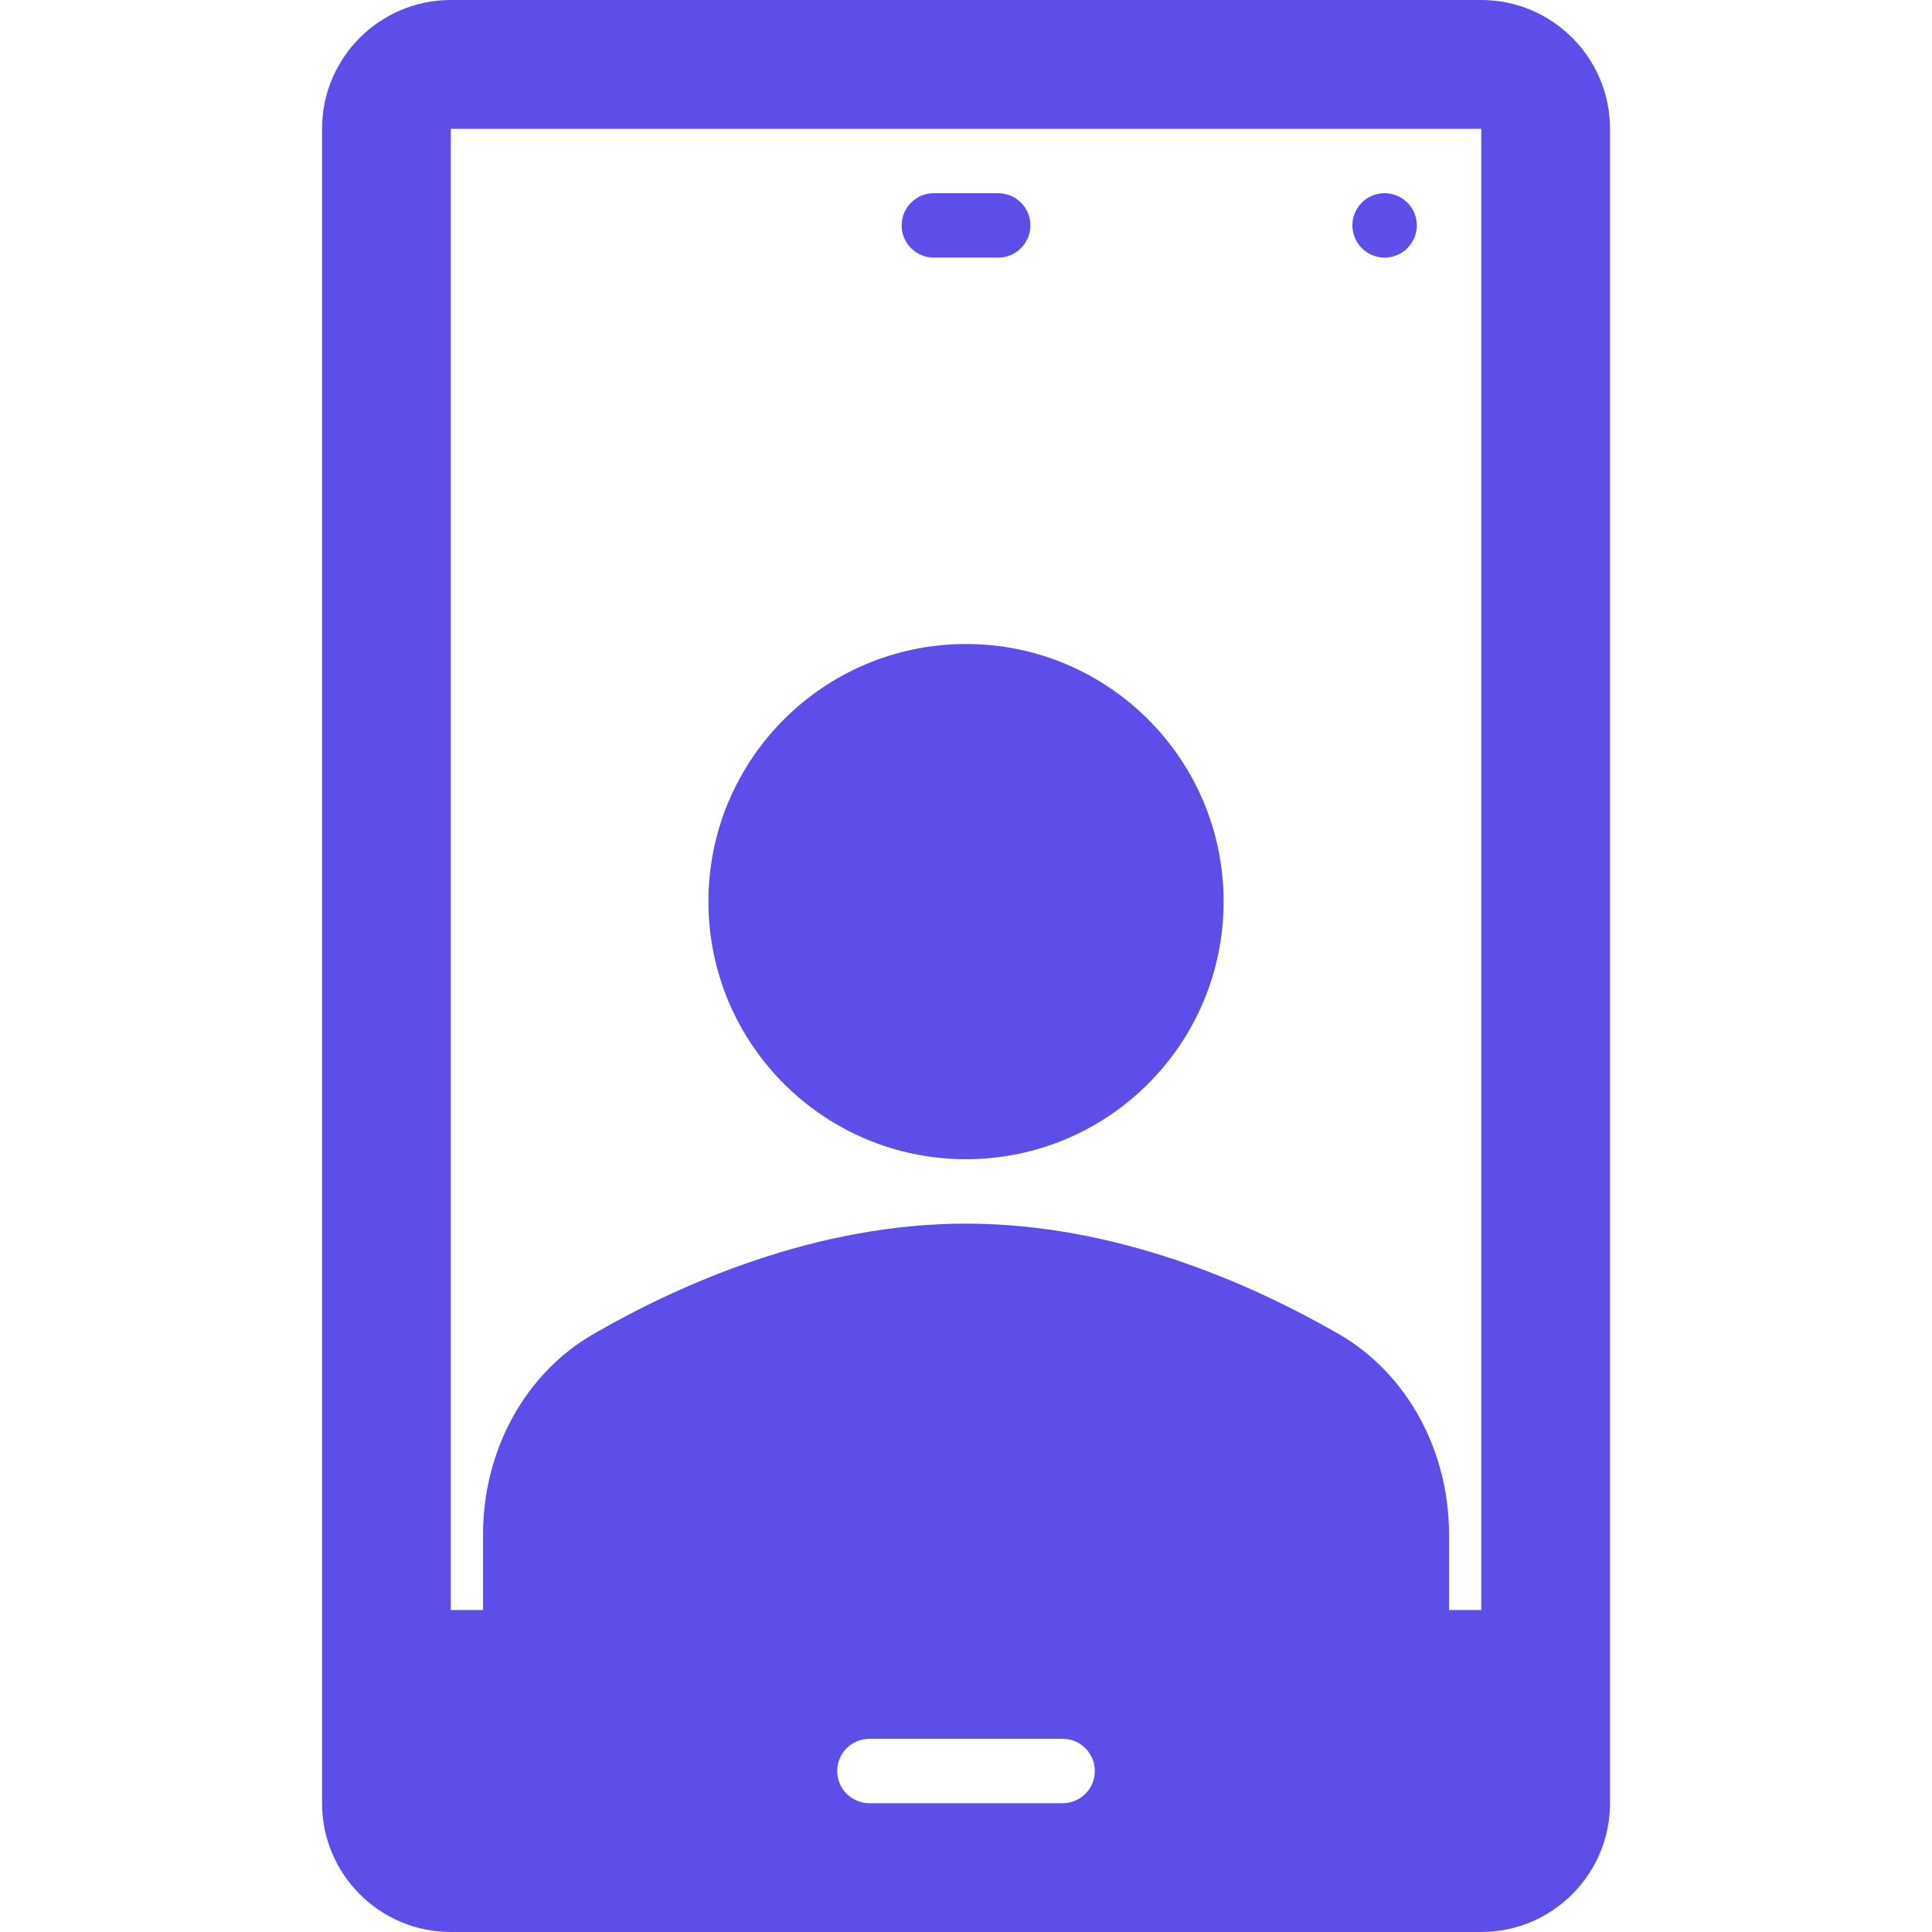
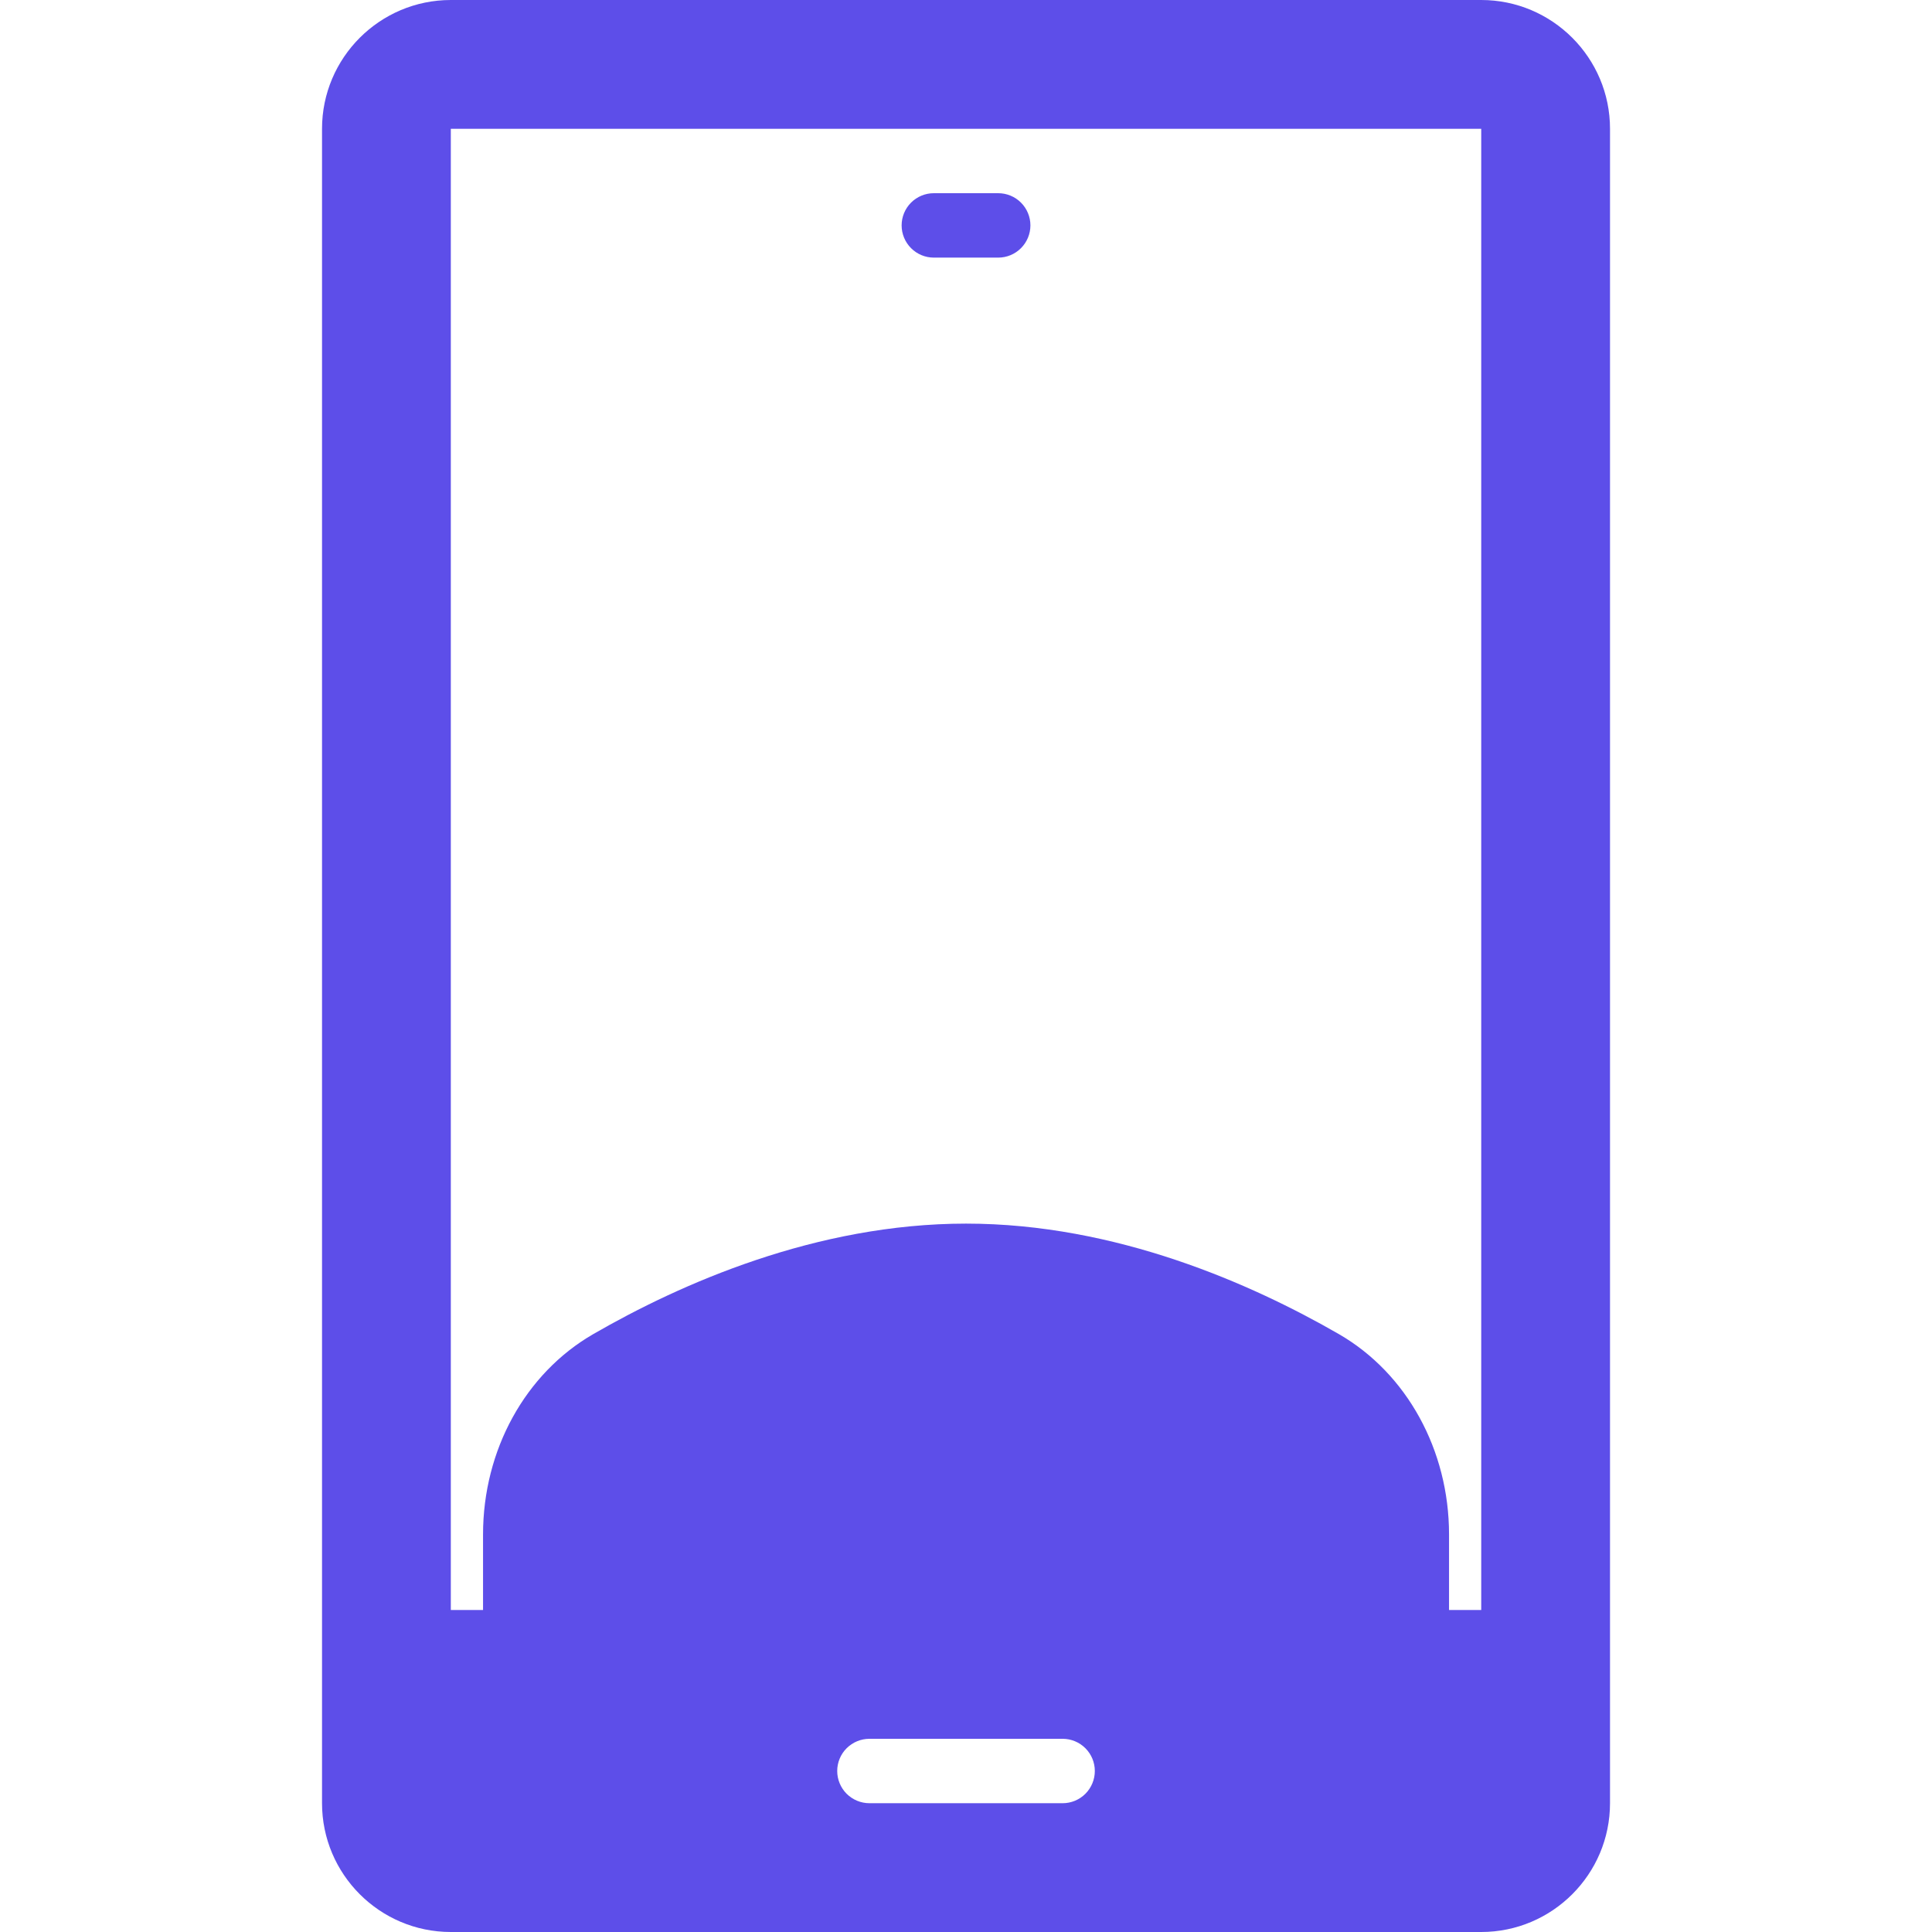
<svg xmlns="http://www.w3.org/2000/svg" width="50" height="50" viewBox="0 0 50 50" fill="none">
-   <path d="M25.001 30C28.683 30 31.667 27.015 31.667 23.333C31.667 19.651 28.683 16.667 25.001 16.667C21.319 16.667 18.334 19.651 18.334 23.333C18.334 27.015 21.319 30 25.001 30Z" fill="#5D4EE9" />
  <path d="M24.167 6.667H25.834C26.055 6.667 26.267 6.579 26.423 6.422C26.579 6.266 26.667 6.054 26.667 5.833C26.667 5.612 26.579 5.4 26.423 5.244C26.267 5.088 26.055 5 25.834 5H24.167C23.946 5 23.734 5.088 23.578 5.244C23.422 5.4 23.334 5.612 23.334 5.833C23.334 6.054 23.422 6.266 23.578 6.422C23.734 6.579 23.946 6.667 24.167 6.667Z" fill="#5D4EE9" />
-   <path d="M35.833 6.667C36.294 6.667 36.667 6.293 36.667 5.833C36.667 5.373 36.294 5 35.833 5C35.373 5 35 5.373 35 5.833C35 6.293 35.373 6.667 35.833 6.667Z" fill="#5D4EE9" />
  <path d="M38.334 0H11.667C9.829 0 8.334 1.495 8.334 3.333V46.667C8.334 48.505 9.829 50 11.667 50H38.334C40.172 50 41.667 48.505 41.667 46.667V3.333C41.667 1.495 40.172 0 38.334 0ZM27.501 46.667H22.501C22.28 46.667 22.068 46.579 21.911 46.423C21.755 46.266 21.667 46.054 21.667 45.833C21.667 45.612 21.755 45.4 21.911 45.244C22.068 45.088 22.28 45 22.501 45H27.501C27.722 45 27.934 45.088 28.09 45.244C28.246 45.4 28.334 45.612 28.334 45.833C28.334 46.054 28.246 46.266 28.09 46.423C27.934 46.579 27.722 46.667 27.501 46.667ZM38.334 41.667H37.501V39.71C37.501 37.53 36.409 35.543 34.651 34.527C32.391 33.225 28.881 31.667 25.001 31.667C21.121 31.667 17.611 33.223 15.351 34.528C13.592 35.545 12.501 37.528 12.501 39.712V41.667H11.667V3.333H38.334V41.667Z" fill="#5D4EE9" />
</svg>